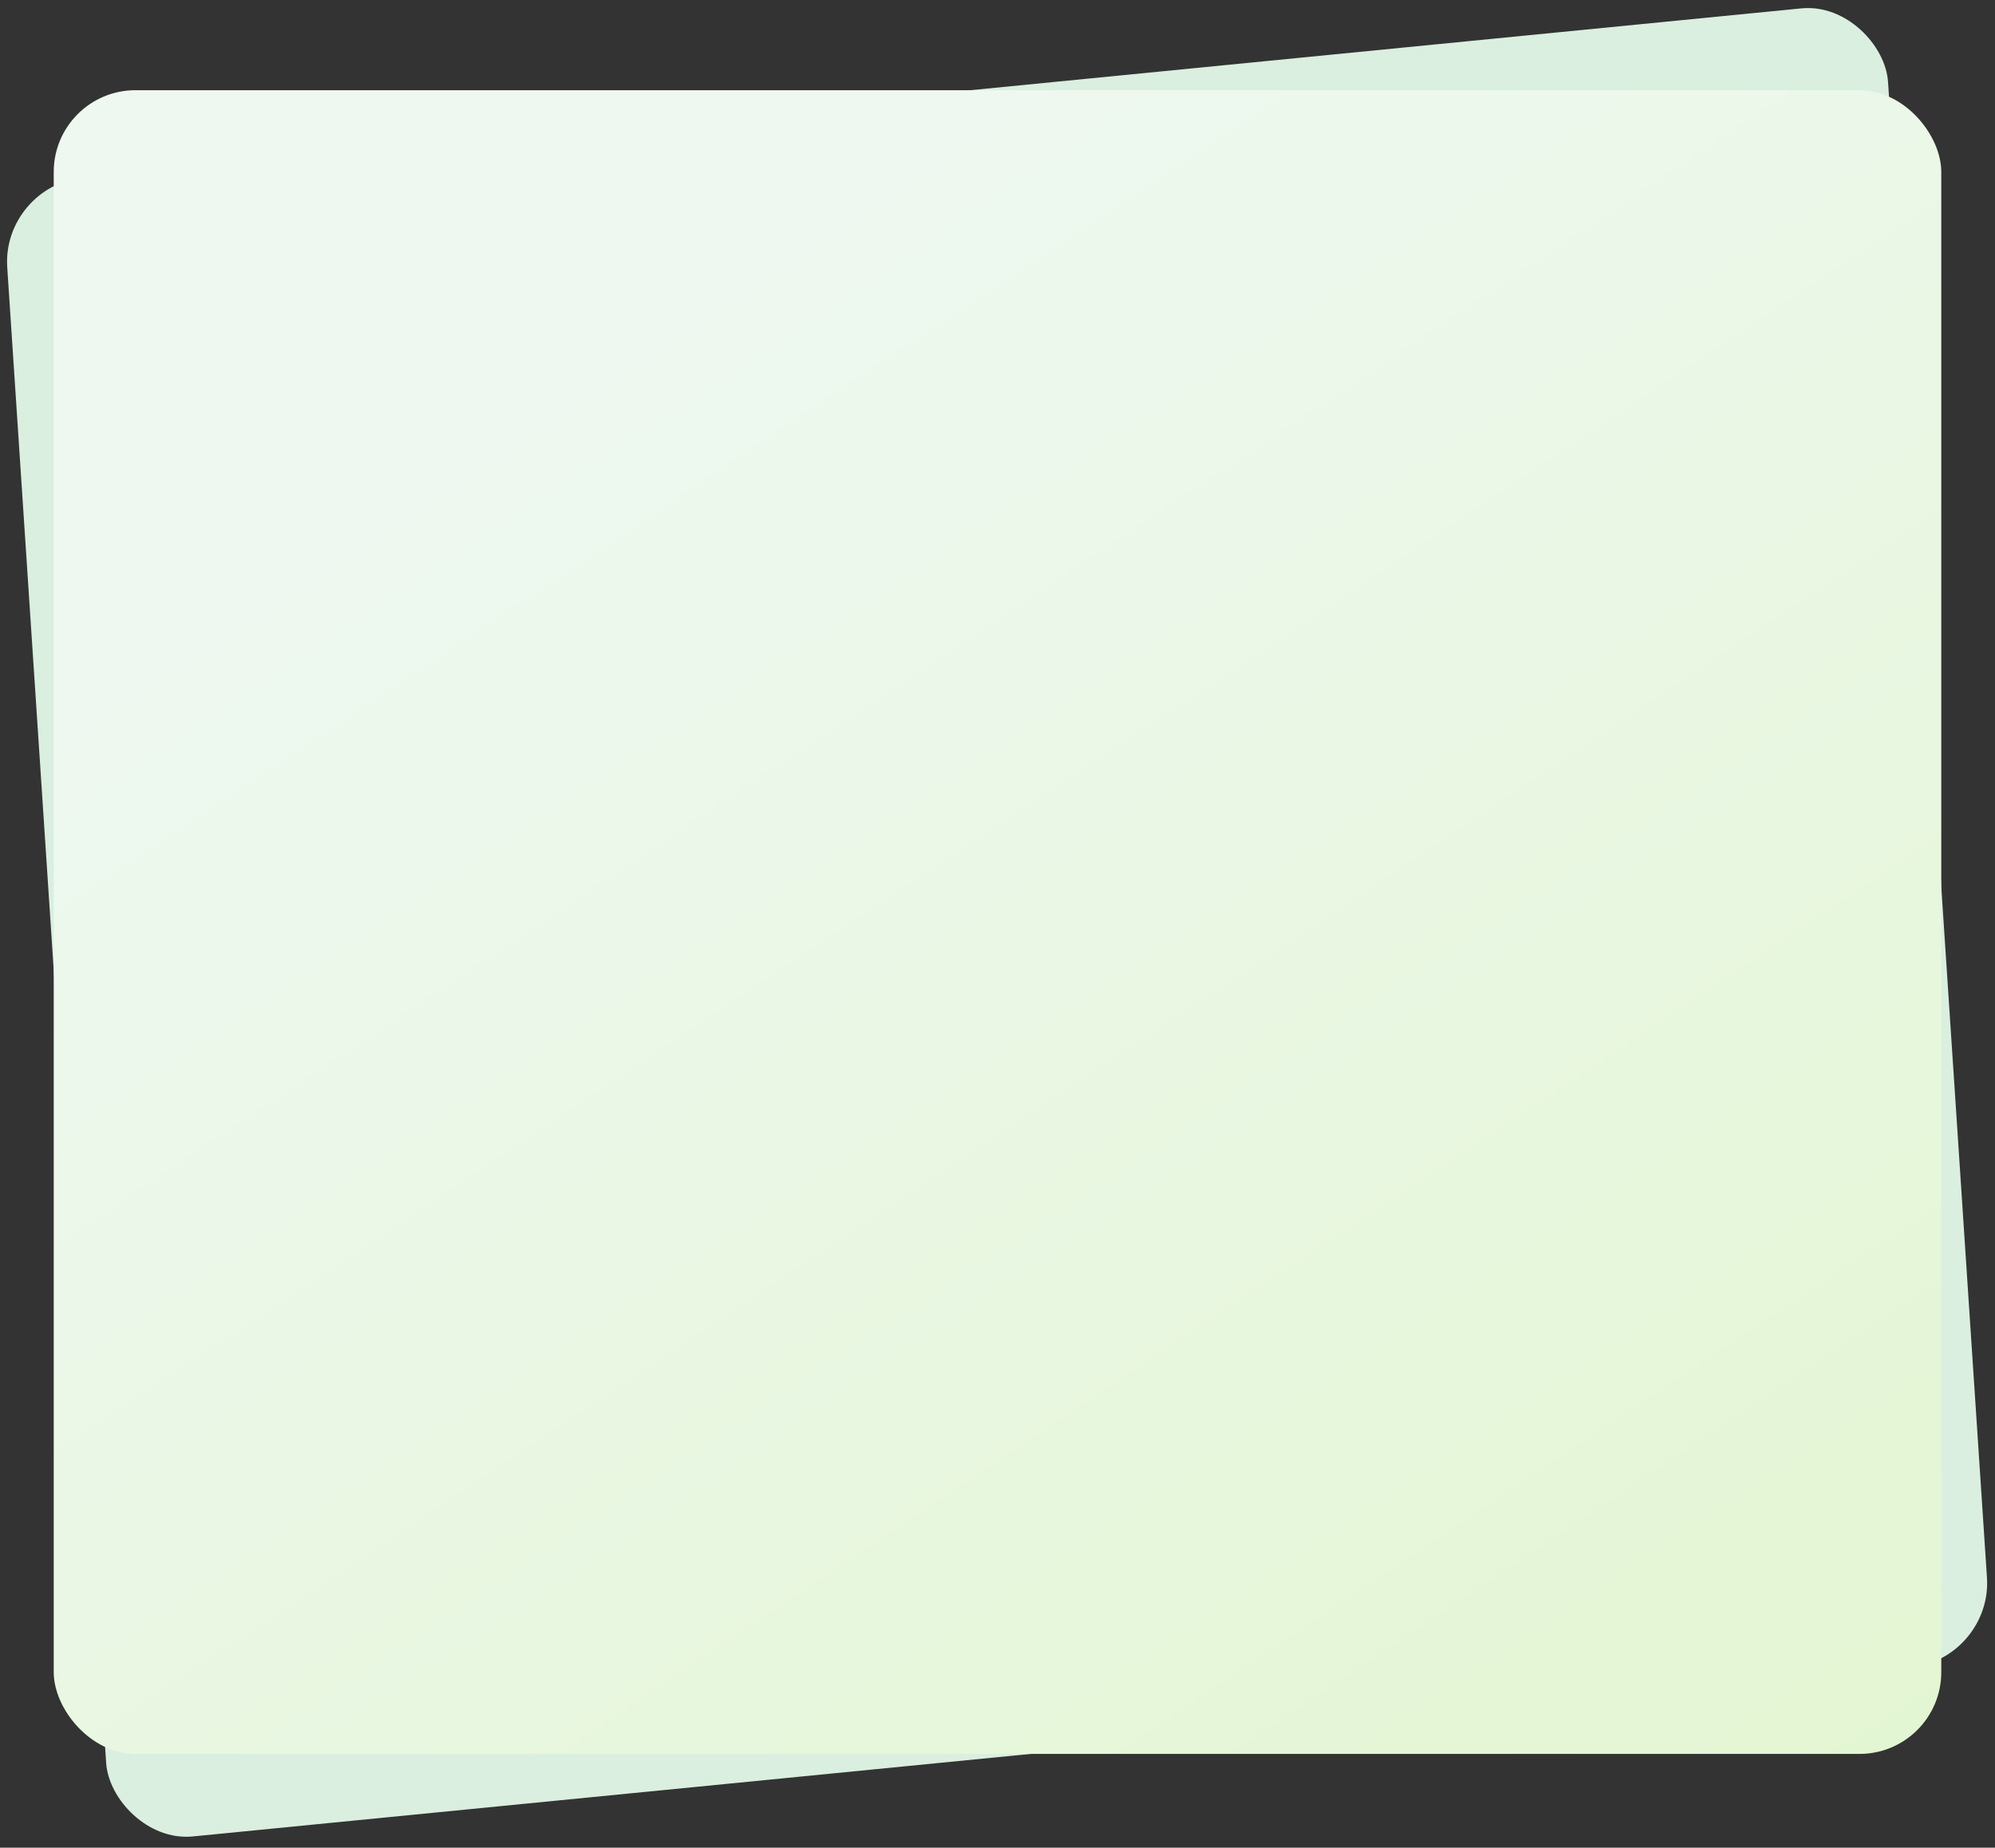
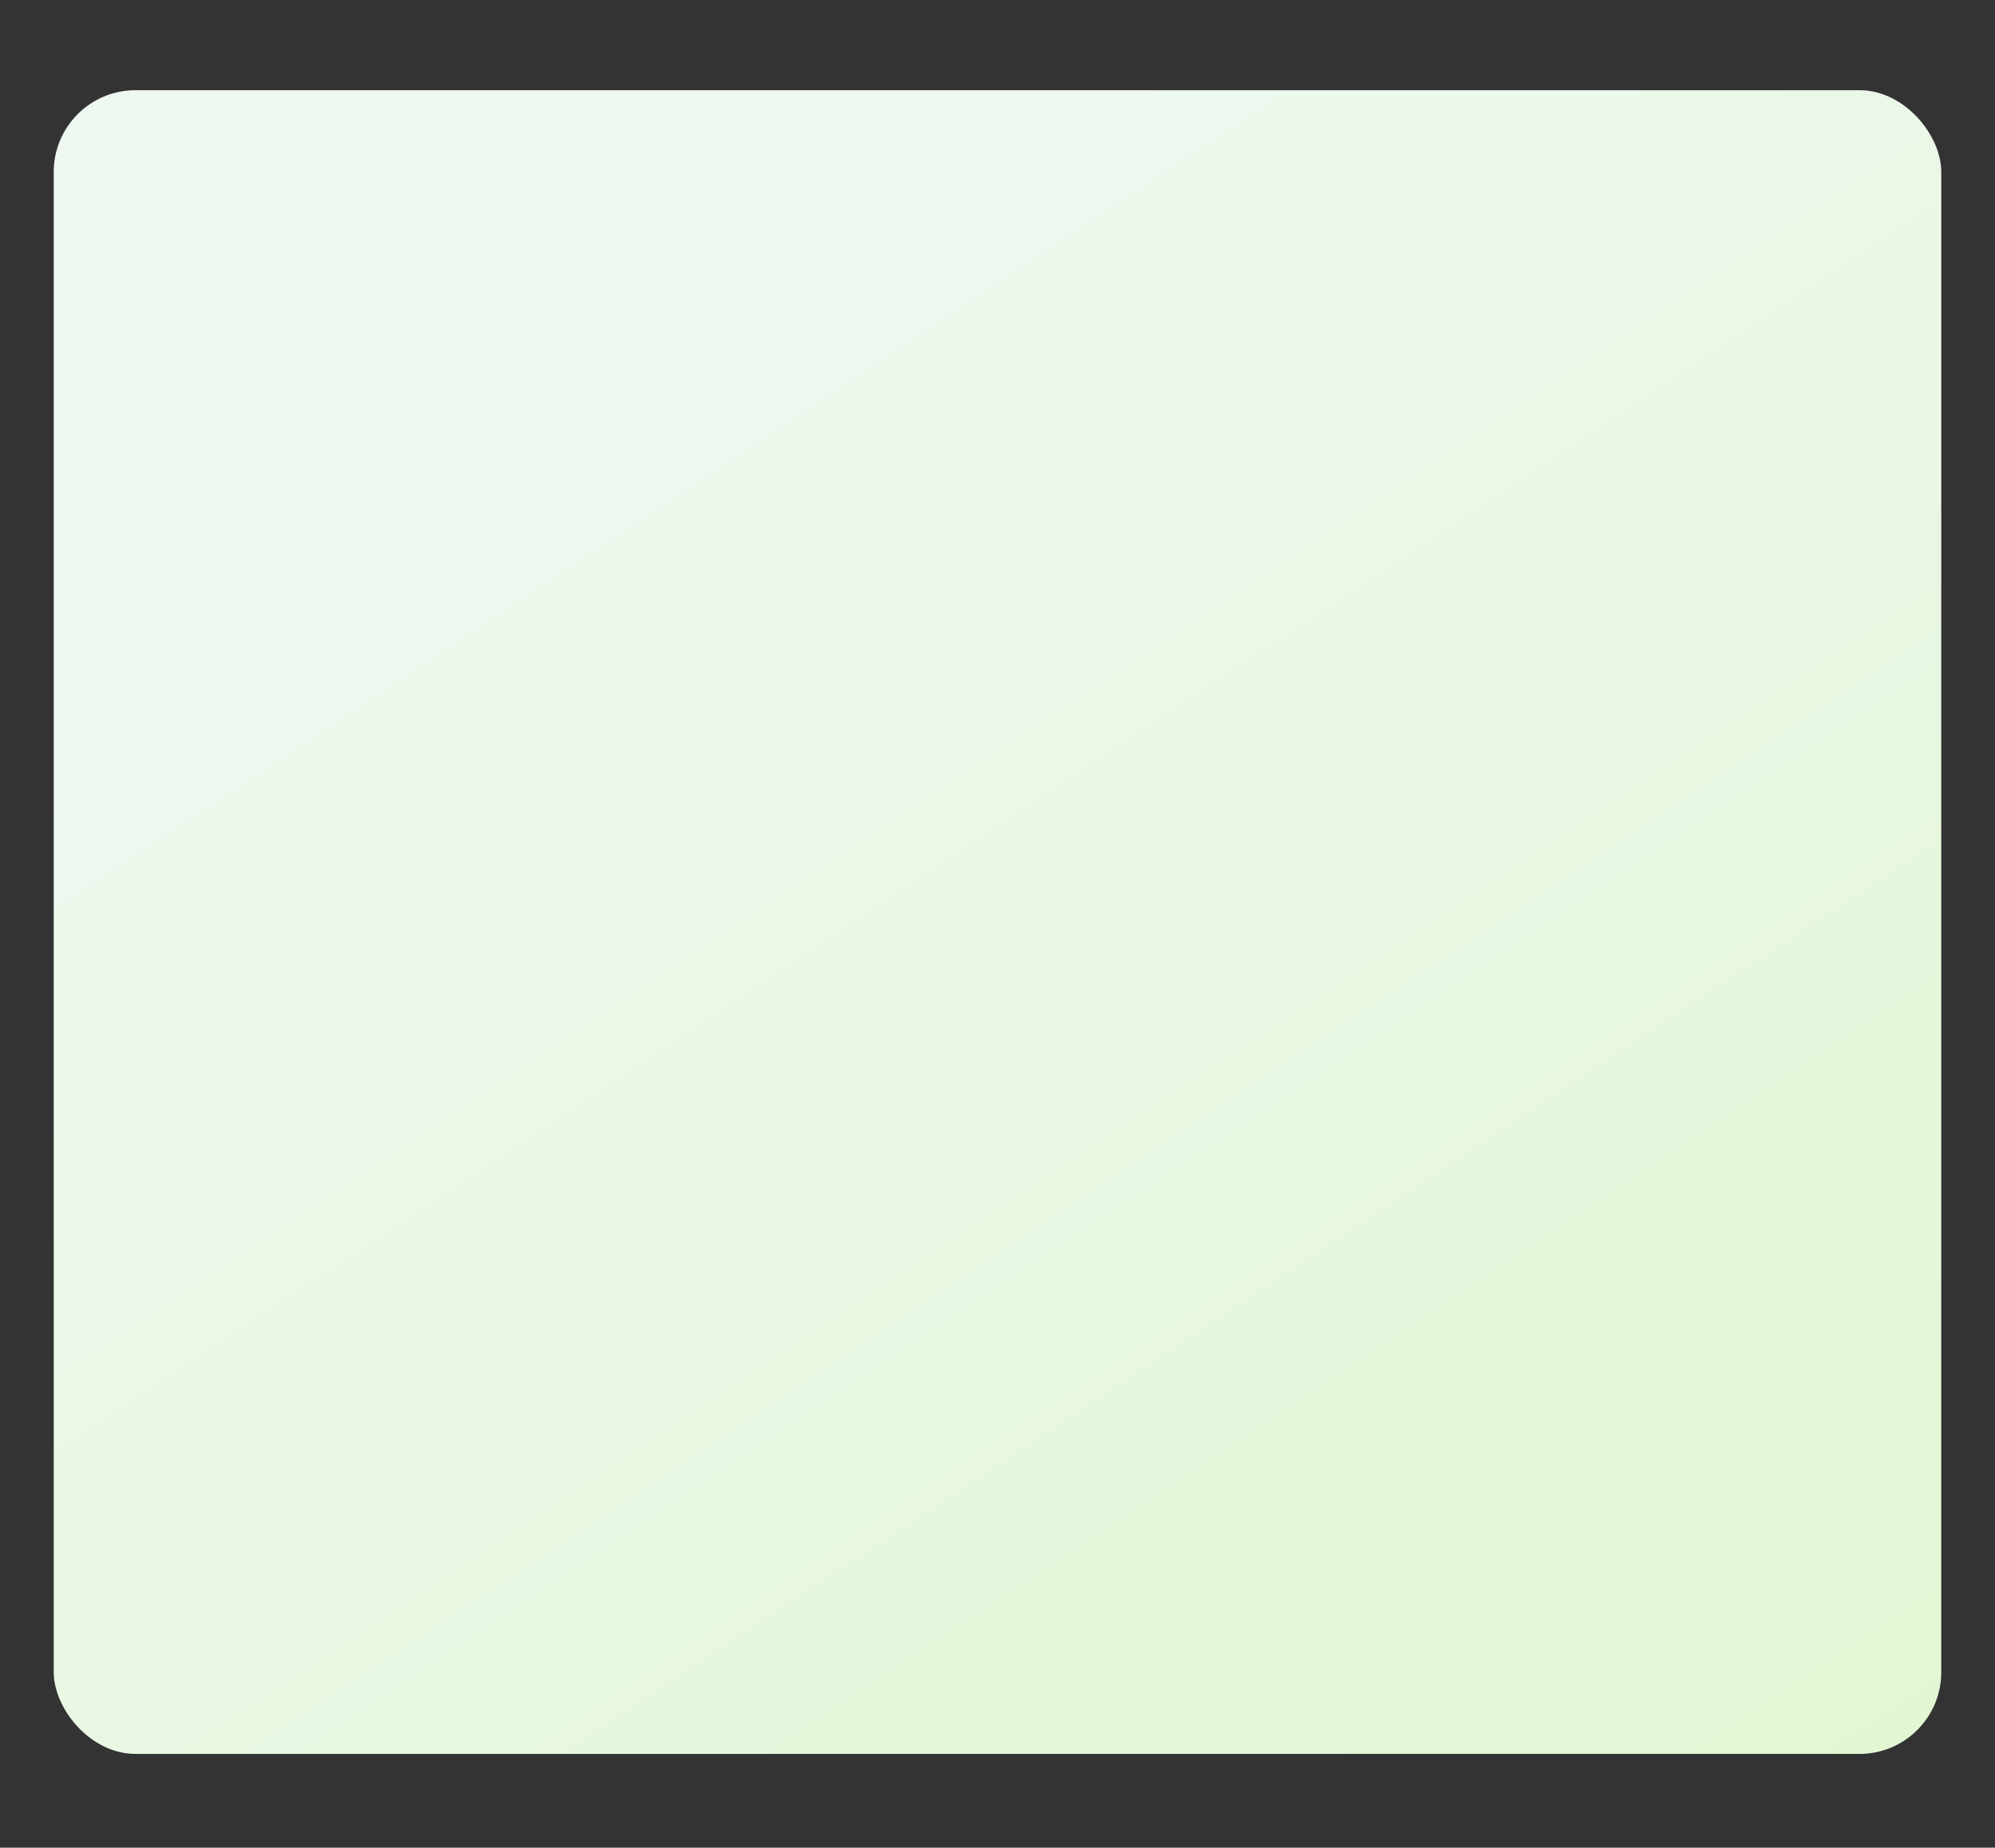
<svg xmlns="http://www.w3.org/2000/svg" width="488" height="452" viewBox="0 0 488 452" fill="none">
  <rect x="0" y="0" width="488" height="452" fill="#333333" stroke="none" />
-   <rect width="462.381" height="406.623" rx="20" transform="matrix(0.995 -0.098 0.066 0.998 0.447 45.403)" fill="#DAEFDF" />
  <rect x="13.142" y="22.066" width="461.716" height="407" rx="20" fill="url(#paint0_linear_2061_3352)" />
  <defs>
    <linearGradient id="paint0_linear_2061_3352" x1="244" y1="22.066" x2="505.662" y2="416.173" gradientUnits="userSpaceOnUse">
      <stop stop-color="#EEF8F0" />
      <stop offset="1" stop-color="#E3F6D2" />
    </linearGradient>
  </defs>
</svg>